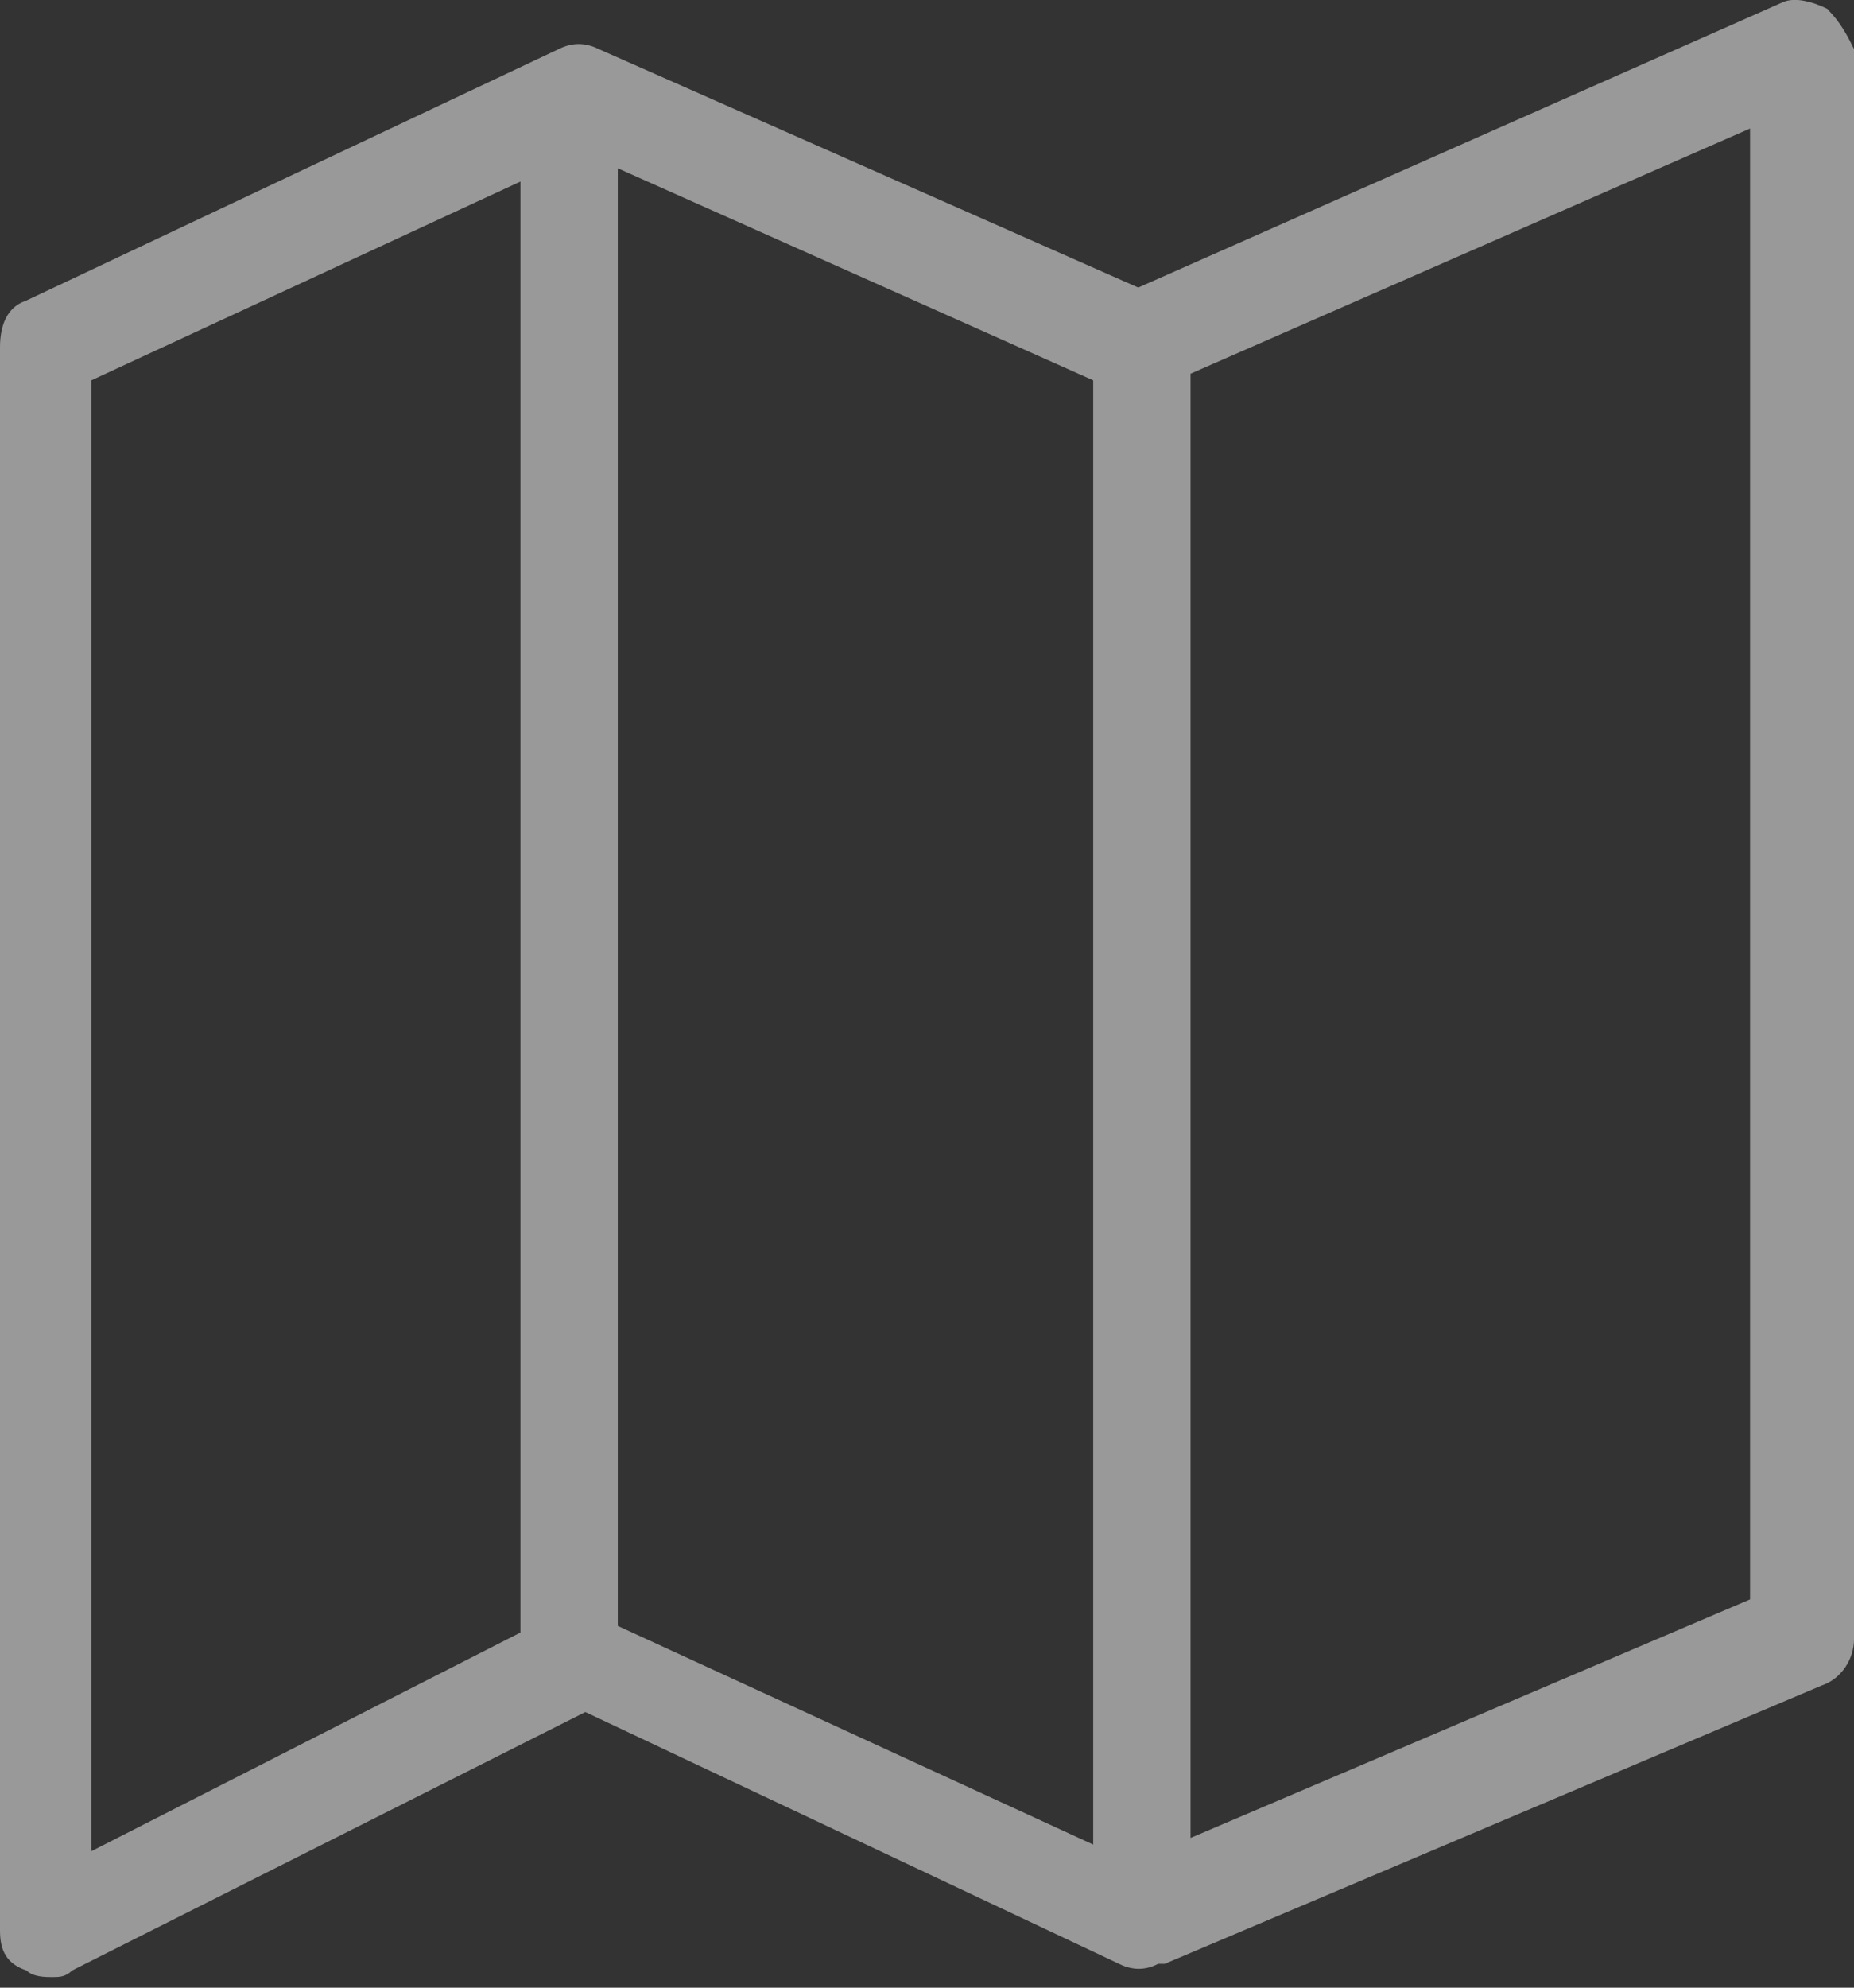
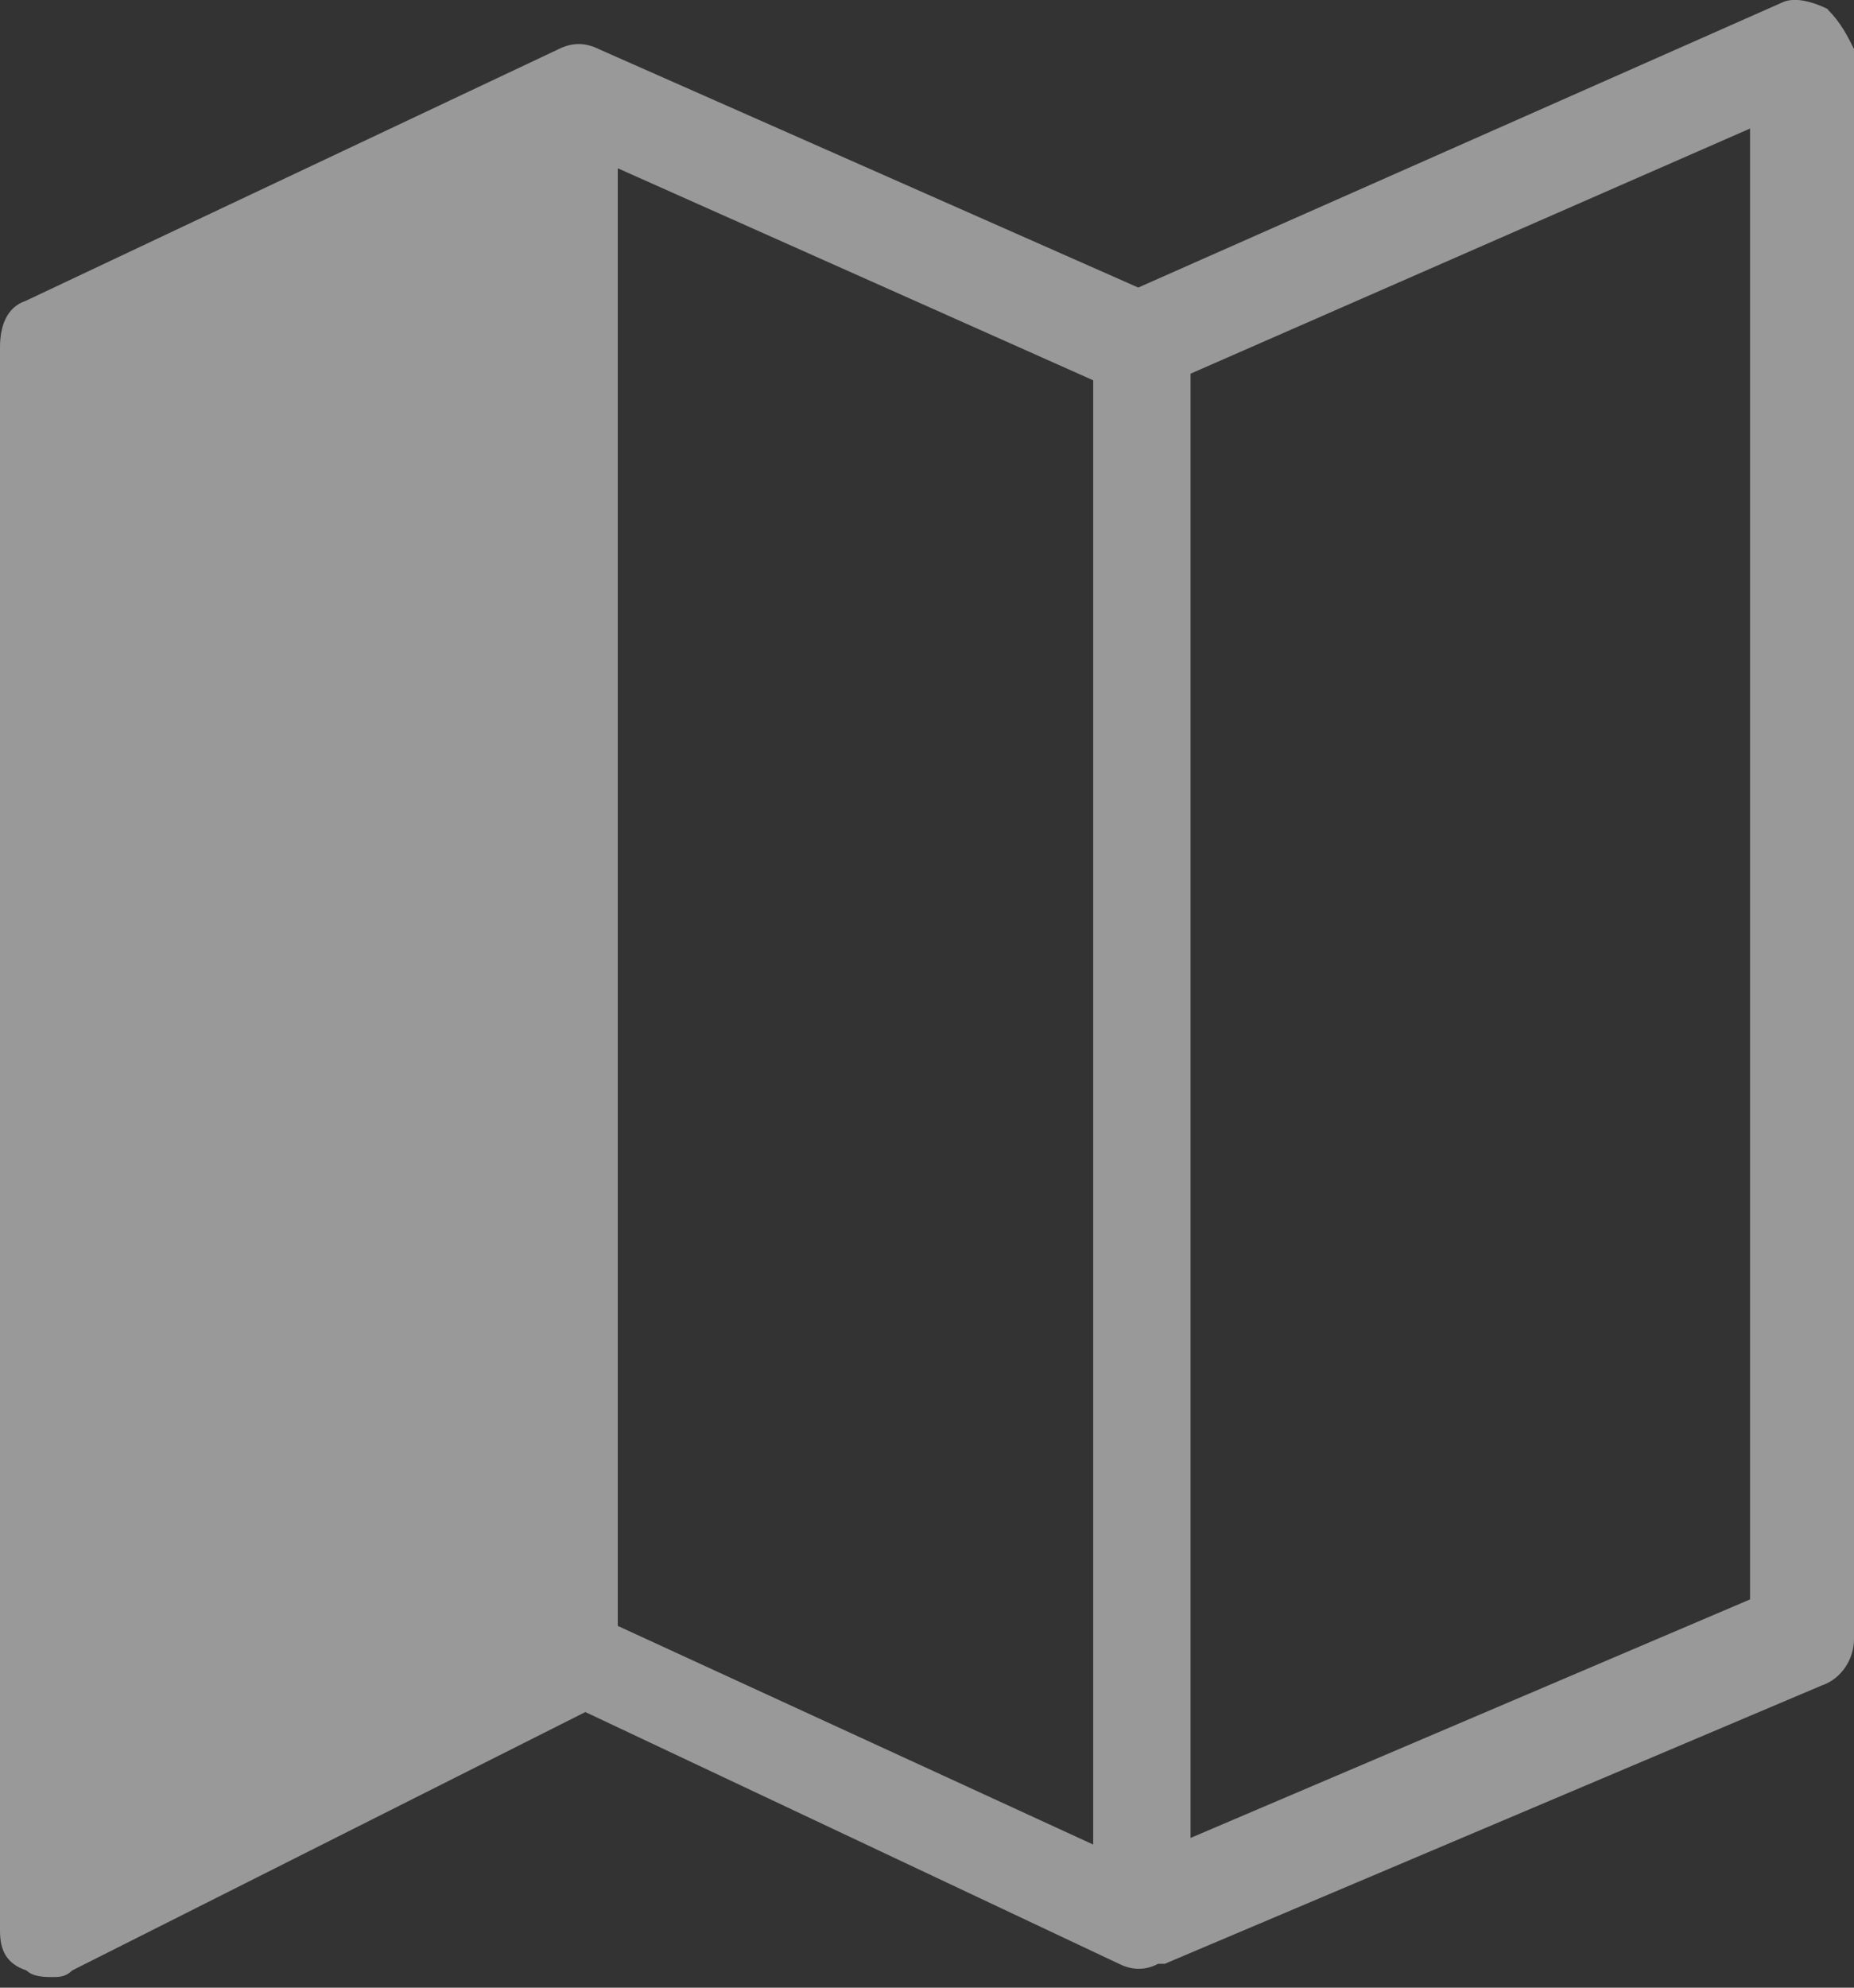
<svg xmlns="http://www.w3.org/2000/svg" xmlns:xlink="http://www.w3.org/1999/xlink" width="28" height="30" viewBox="0 0 28 30">
  <rect x="0" y="0" width="28" height="30" fill="#333333" stroke="none" />
  <defs>
-     <path id="8x8na" d="M1303.43 199.14l-8.45 3.6v-22.1l8.45-3.7zm-9.92 3.7l-7.18-3.3v-22l7.18 3.2zm-8.65-3.2l-6.48 3.3v-22.2l6.48-3zm19.75-24.5c-.2-.1-.5-.2-.7-.1l-9.72 4.3-8.15-3.6c-.2-.1-.4-.1-.6 0l-8.05 3.8c-.3.1-.39.4-.39.7v23.9c0 .3.1.5.4.6.1.1.29.1.39.1.1 0 .2 0 .3-.1l7.75-3.9 8.06 3.8c.2.1.4.1.59 0h.1l9.92-4.2c.3-.1.49-.4.49-.7v-24c-.1-.2-.2-.4-.4-.6z" />
+     <path id="8x8na" d="M1303.43 199.14l-8.45 3.6v-22.1l8.45-3.7zm-9.92 3.7l-7.18-3.3v-22l7.18 3.2zm-8.65-3.2l-6.48 3.3l6.48-3zm19.75-24.5c-.2-.1-.5-.2-.7-.1l-9.72 4.3-8.15-3.6c-.2-.1-.4-.1-.6 0l-8.05 3.8c-.3.1-.39.4-.39.7v23.9c0 .3.1.5.4.6.1.1.29.1.39.1.1 0 .2 0 .3-.1l7.75-3.9 8.06 3.8c.2.1.4.1.59 0h.1l9.92-4.2c.3-.1.49-.4.49-.7v-24c-.1-.2-.2-.4-.4-.6z" />
  </defs>
  <g>
    <g opacity=".5" transform="translate(-1277 -175)">
      <use fill="#fff" xlink:href="#8x8na" />
    </g>
  </g>
</svg>